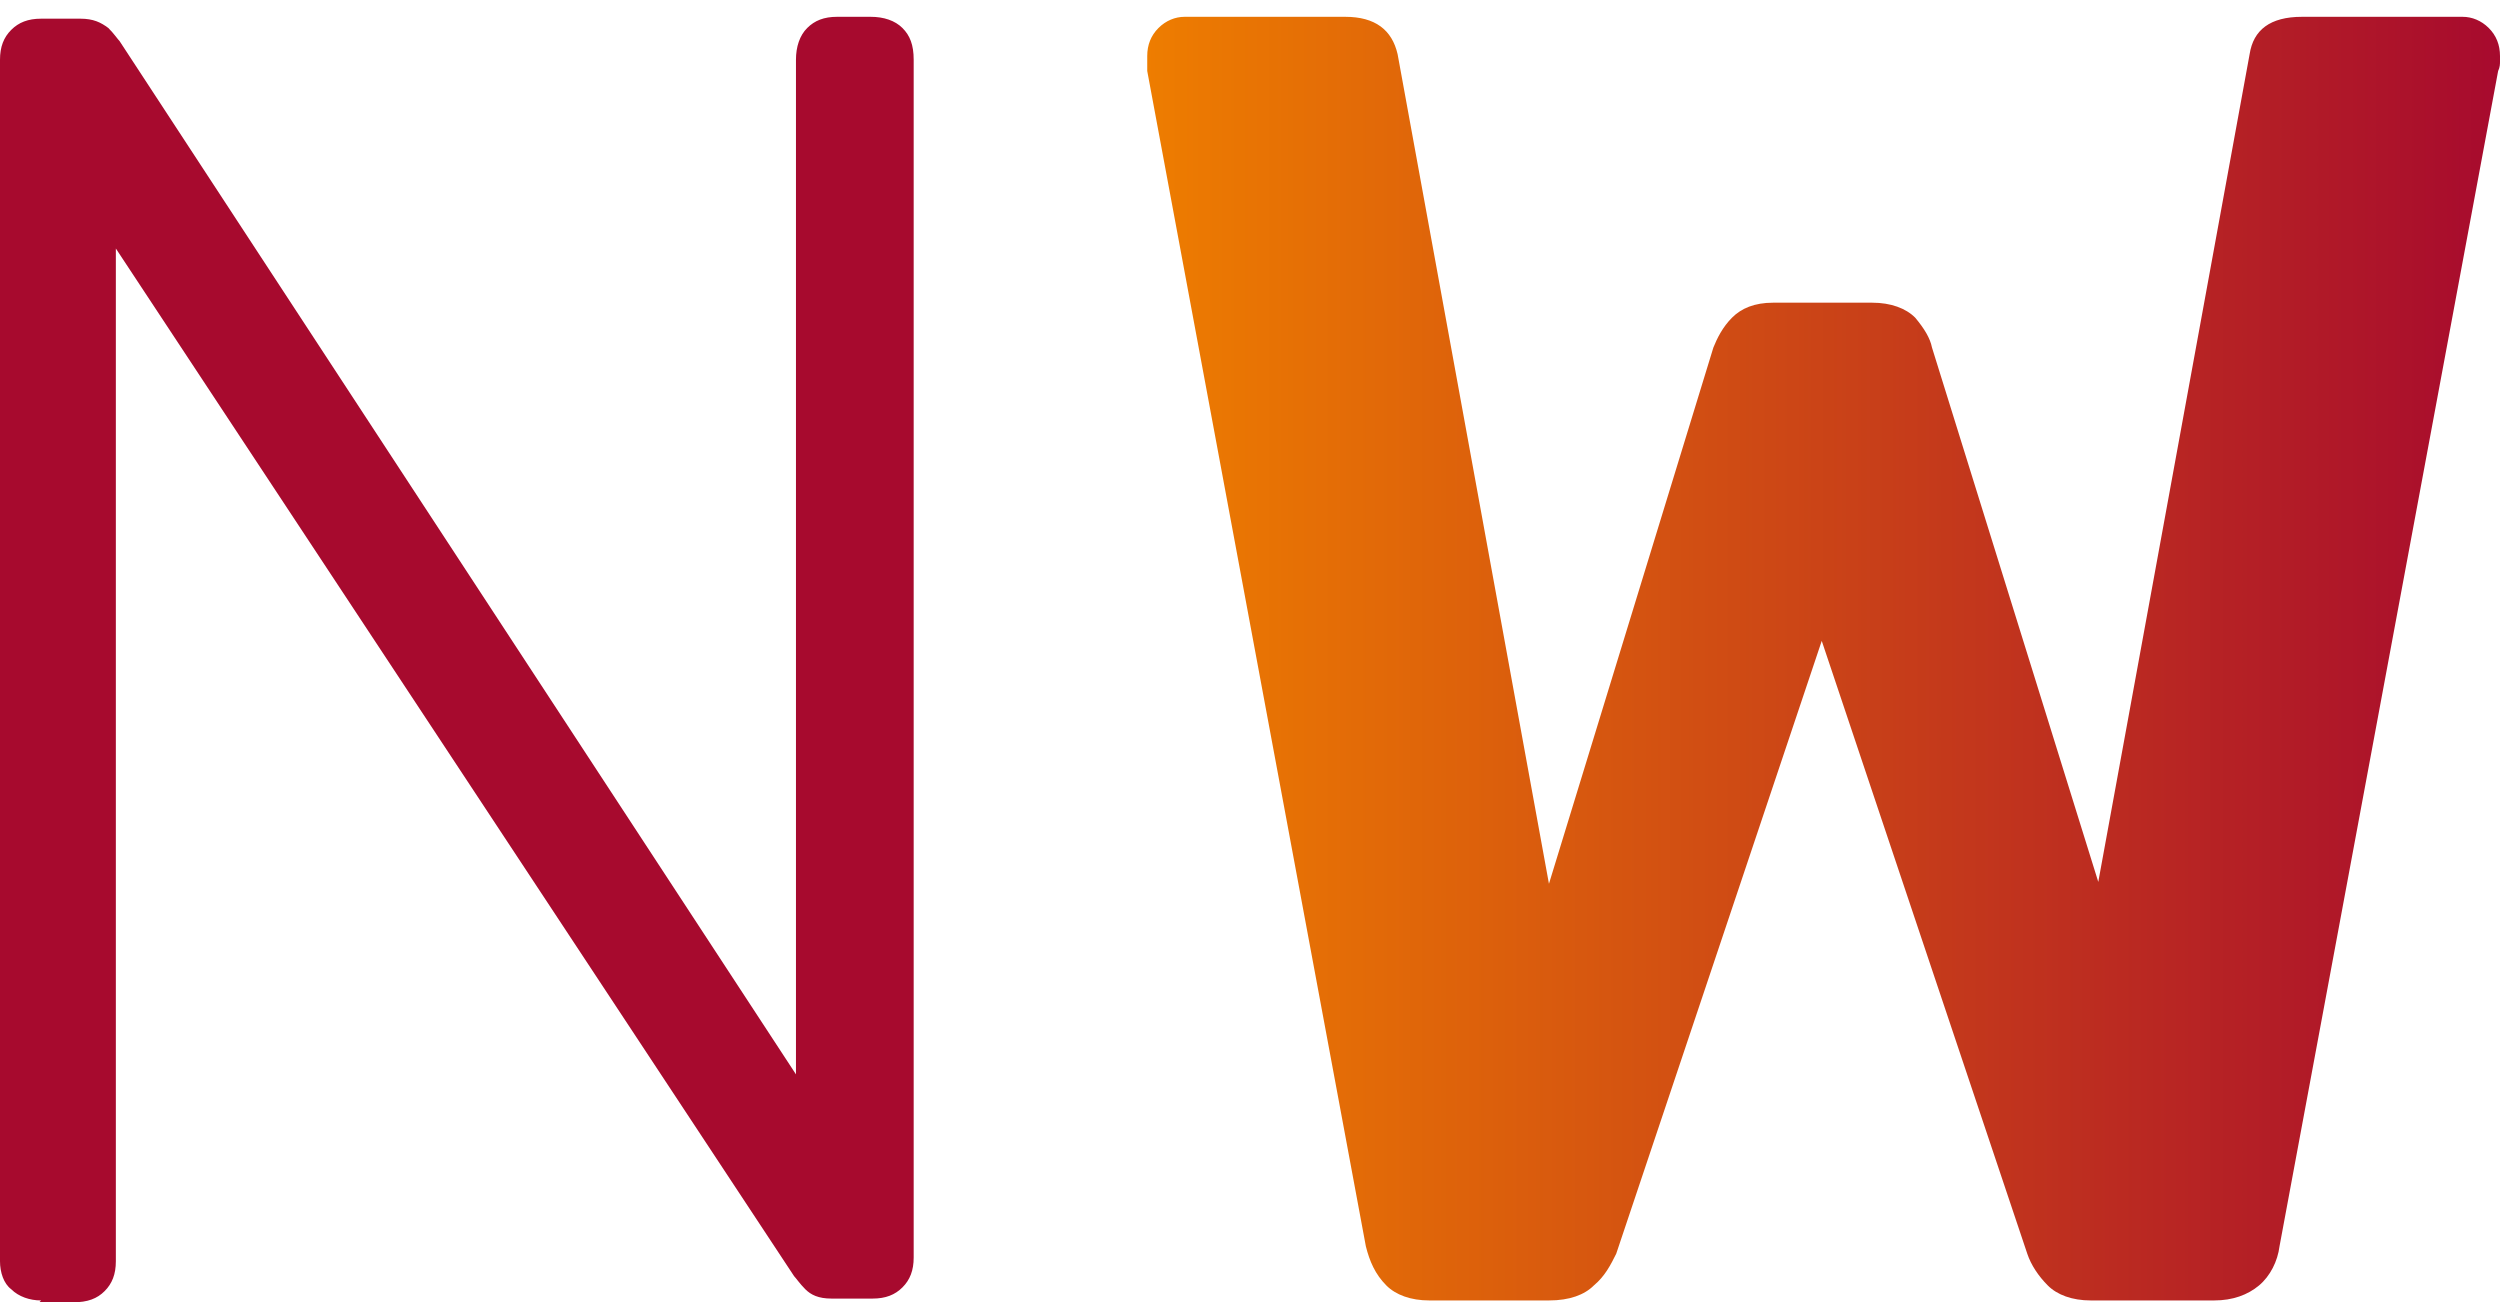
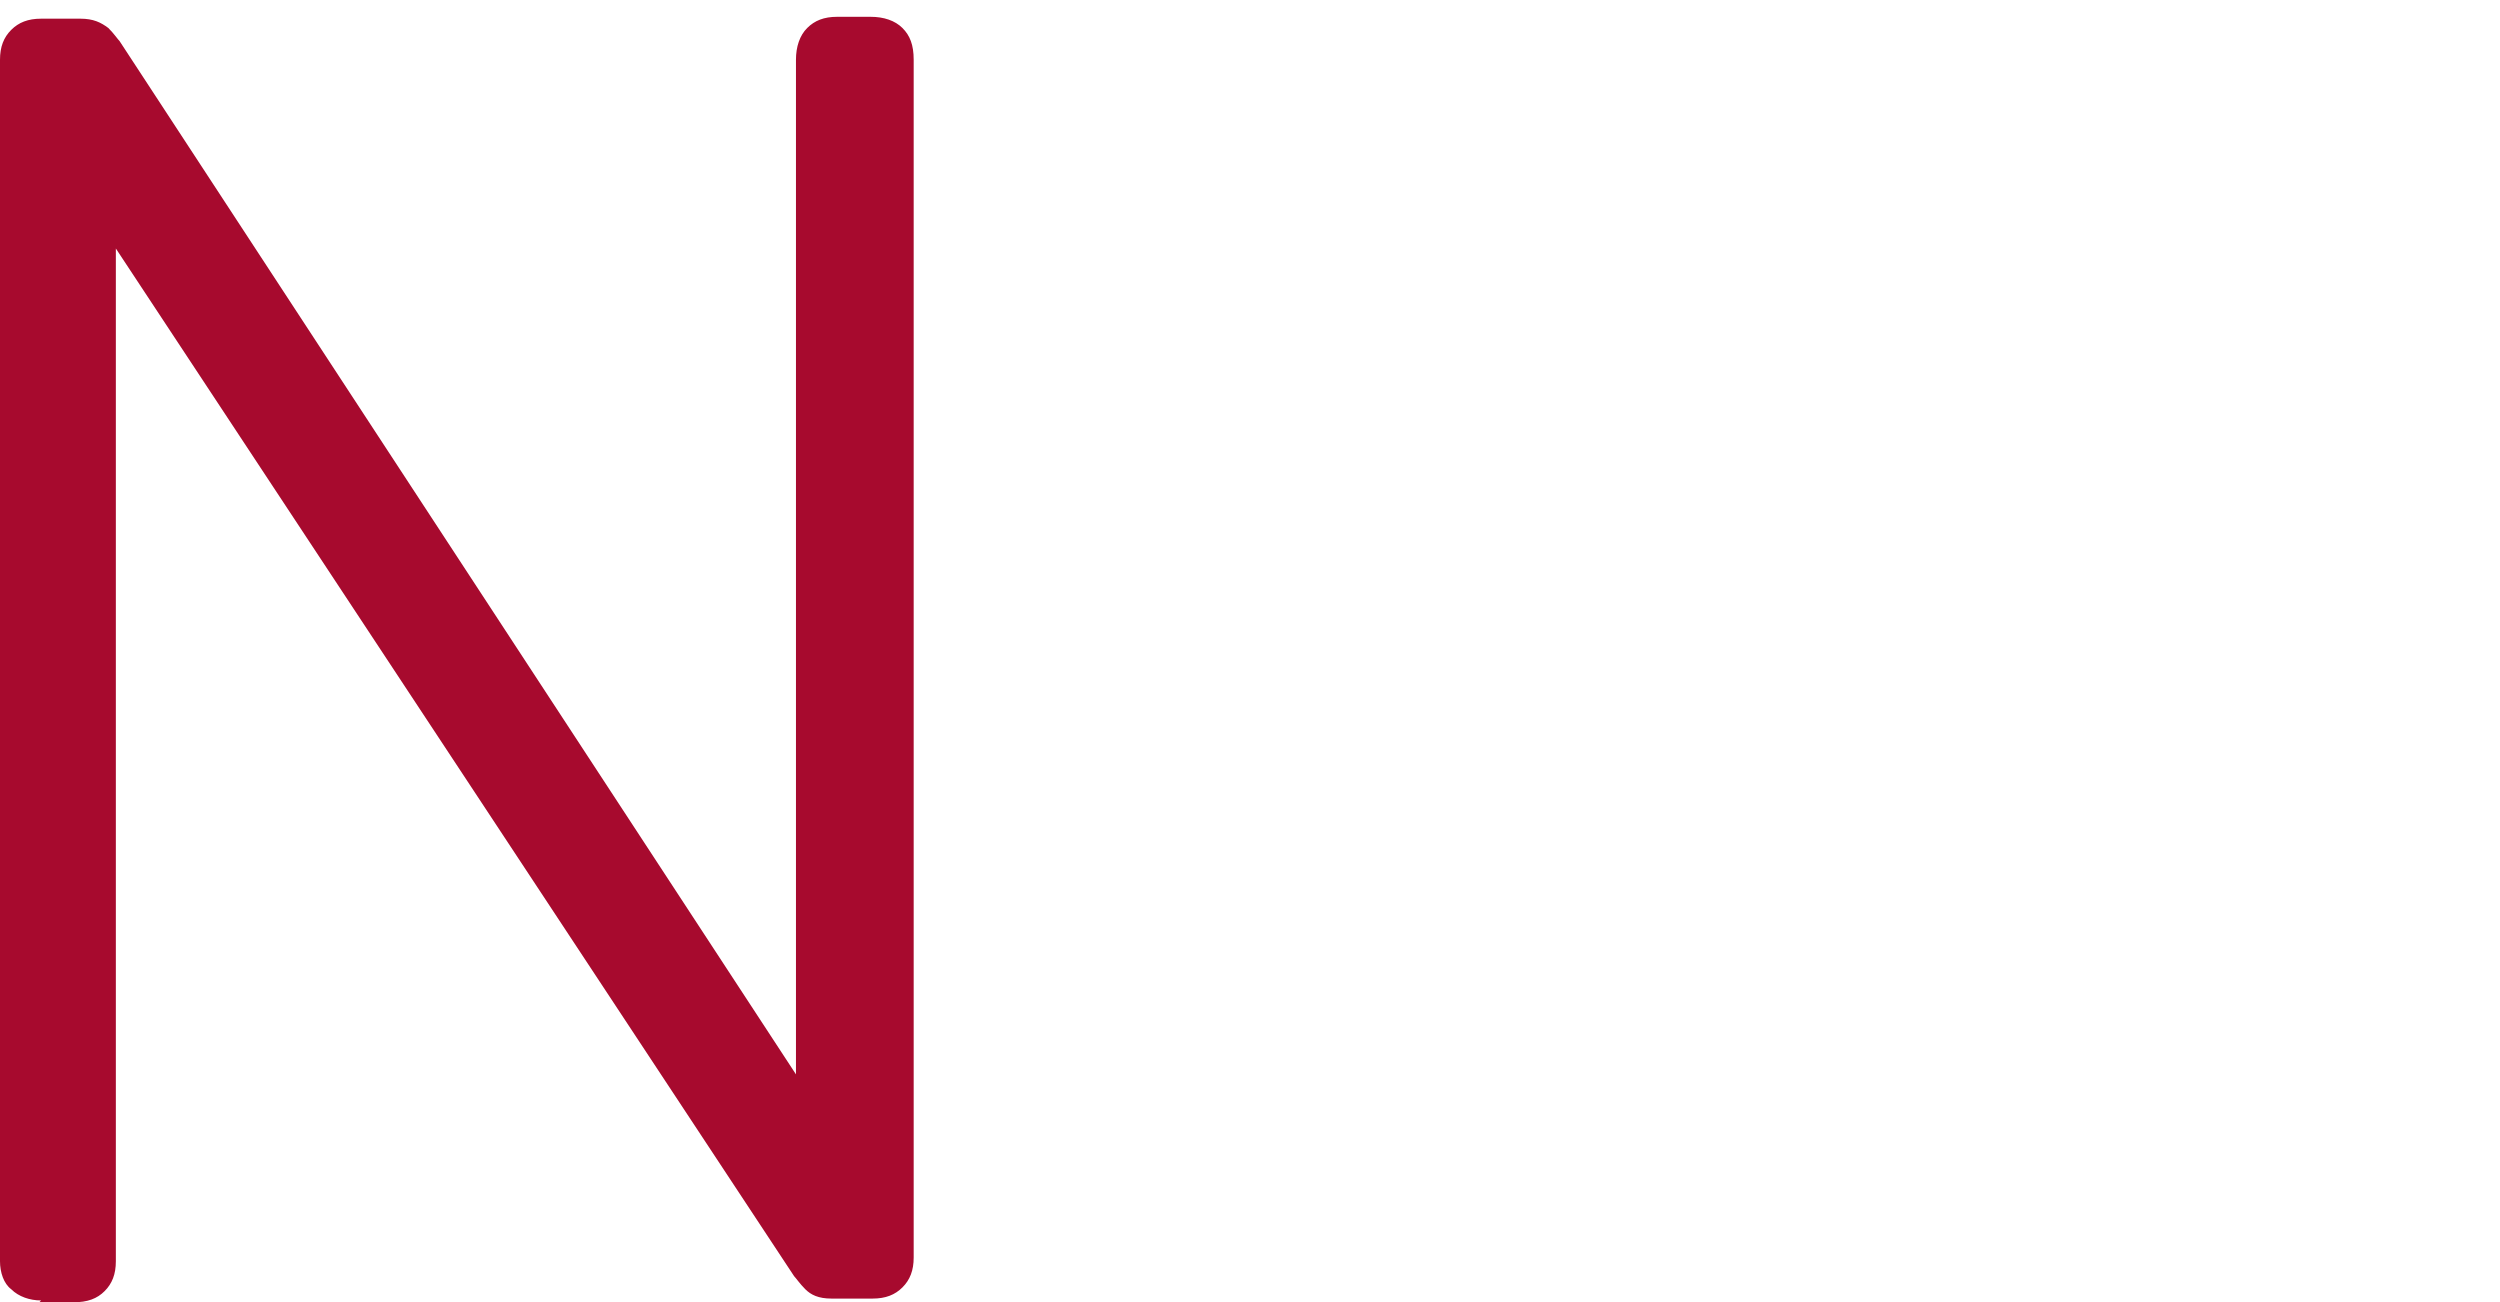
<svg xmlns="http://www.w3.org/2000/svg" viewBox="0 0 133.8 69.7">
  <defs>
    <linearGradient id="a" x1="61.3" x2="133.8" y1="58.7" y2="58.7" gradientTransform="matrix(1 0 0 -1 0 94)" gradientUnits="userSpaceOnUse">
      <stop offset="0" stop-color="#ee7d00" />
      <stop offset="1" stop-color="#a70a2e" />
    </linearGradient>
  </defs>
  <path d="M2.2 69.6c-.6 0-1.2-.2-1.6-.6-.4-.3-.6-.9-.6-1.5V3.2c0-.7.2-1.2.6-1.6.4-.4.9-.6 1.6-.6h2.1c.7 0 1.1.2 1.5.5.3.3.5.6.6.7l36.2 55.3V3.2c0-.7.2-1.3.6-1.7s.9-.6 1.6-.6h1.8c.7 0 1.3.2 1.7.6.4.4.6.9.6 1.7v64.1c0 .7-.2 1.2-.6 1.6s-.9.6-1.6.6h-2.2c-.7 0-1.1-.2-1.4-.5-.3-.3-.5-.6-.6-.7l-36.3-55v54.2c0 .7-.2 1.2-.6 1.6-.4.4-.9.6-1.7.6H2.1Z" style="fill:#a70a2e" />
-   <path d="M76.5 69.6c-1 0-1.8-.3-2.3-.8-.6-.6-.9-1.3-1.1-2.1L61.4 3.8V3c0-.6.2-1.1.6-1.5.4-.4.9-.6 1.4-.6H72c1.6 0 2.5.7 2.8 2l8.1 44.4 8.8-28.7c.2-.5.5-1.1 1-1.6s1.2-.8 2.2-.8h5.3c1 0 1.8.3 2.3.8.5.6.8 1.1.9 1.6l8.9 28.6 8.1-44.3c.2-1.3 1.1-2 2.8-2h8.6c.5 0 1 .2 1.4.6.4.4.6.9.6 1.5v.3c0 .1 0 .3-.1.5L122 66.7c-.1.8-.5 1.6-1.1 2.1s-1.4.8-2.4.8h-6.6c-1 0-1.8-.3-2.3-.8s-.9-1.1-1.1-1.7l-11-32.8-11 32.8c-.3.6-.6 1.2-1.2 1.7-.5.5-1.3.8-2.4.8h-6.6Z" style="fill:url(#a)" />
</svg>